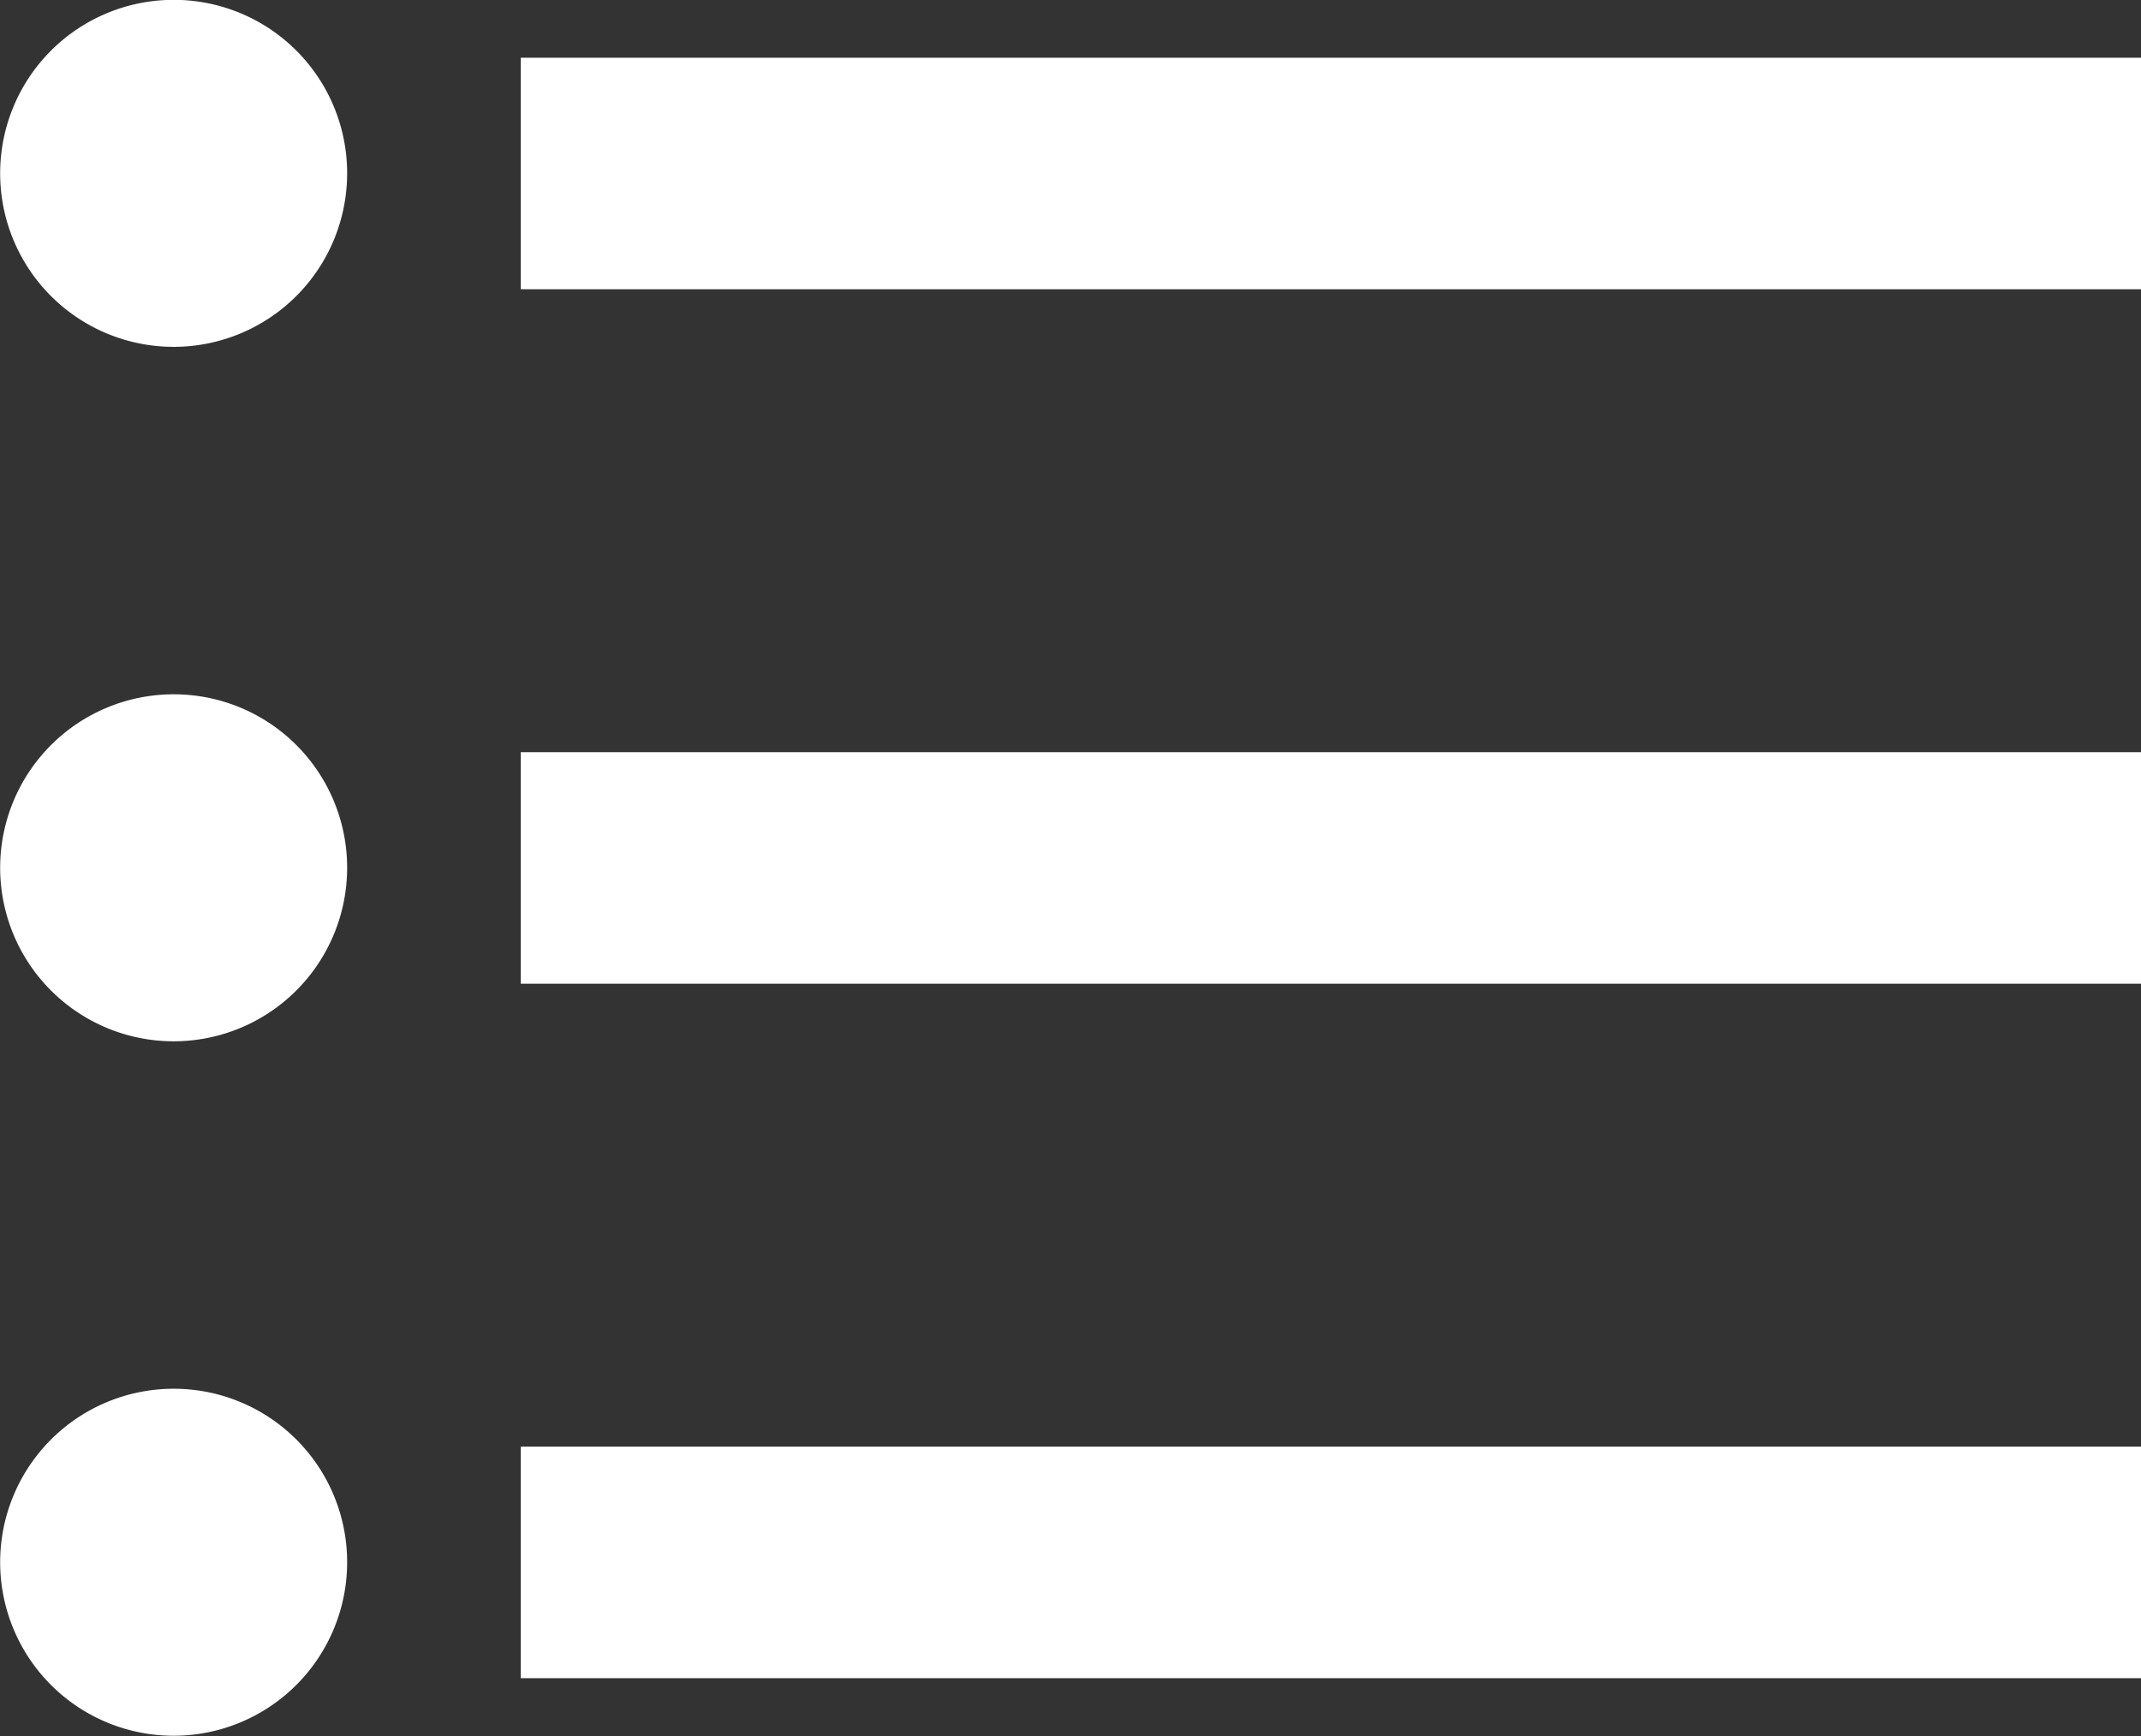
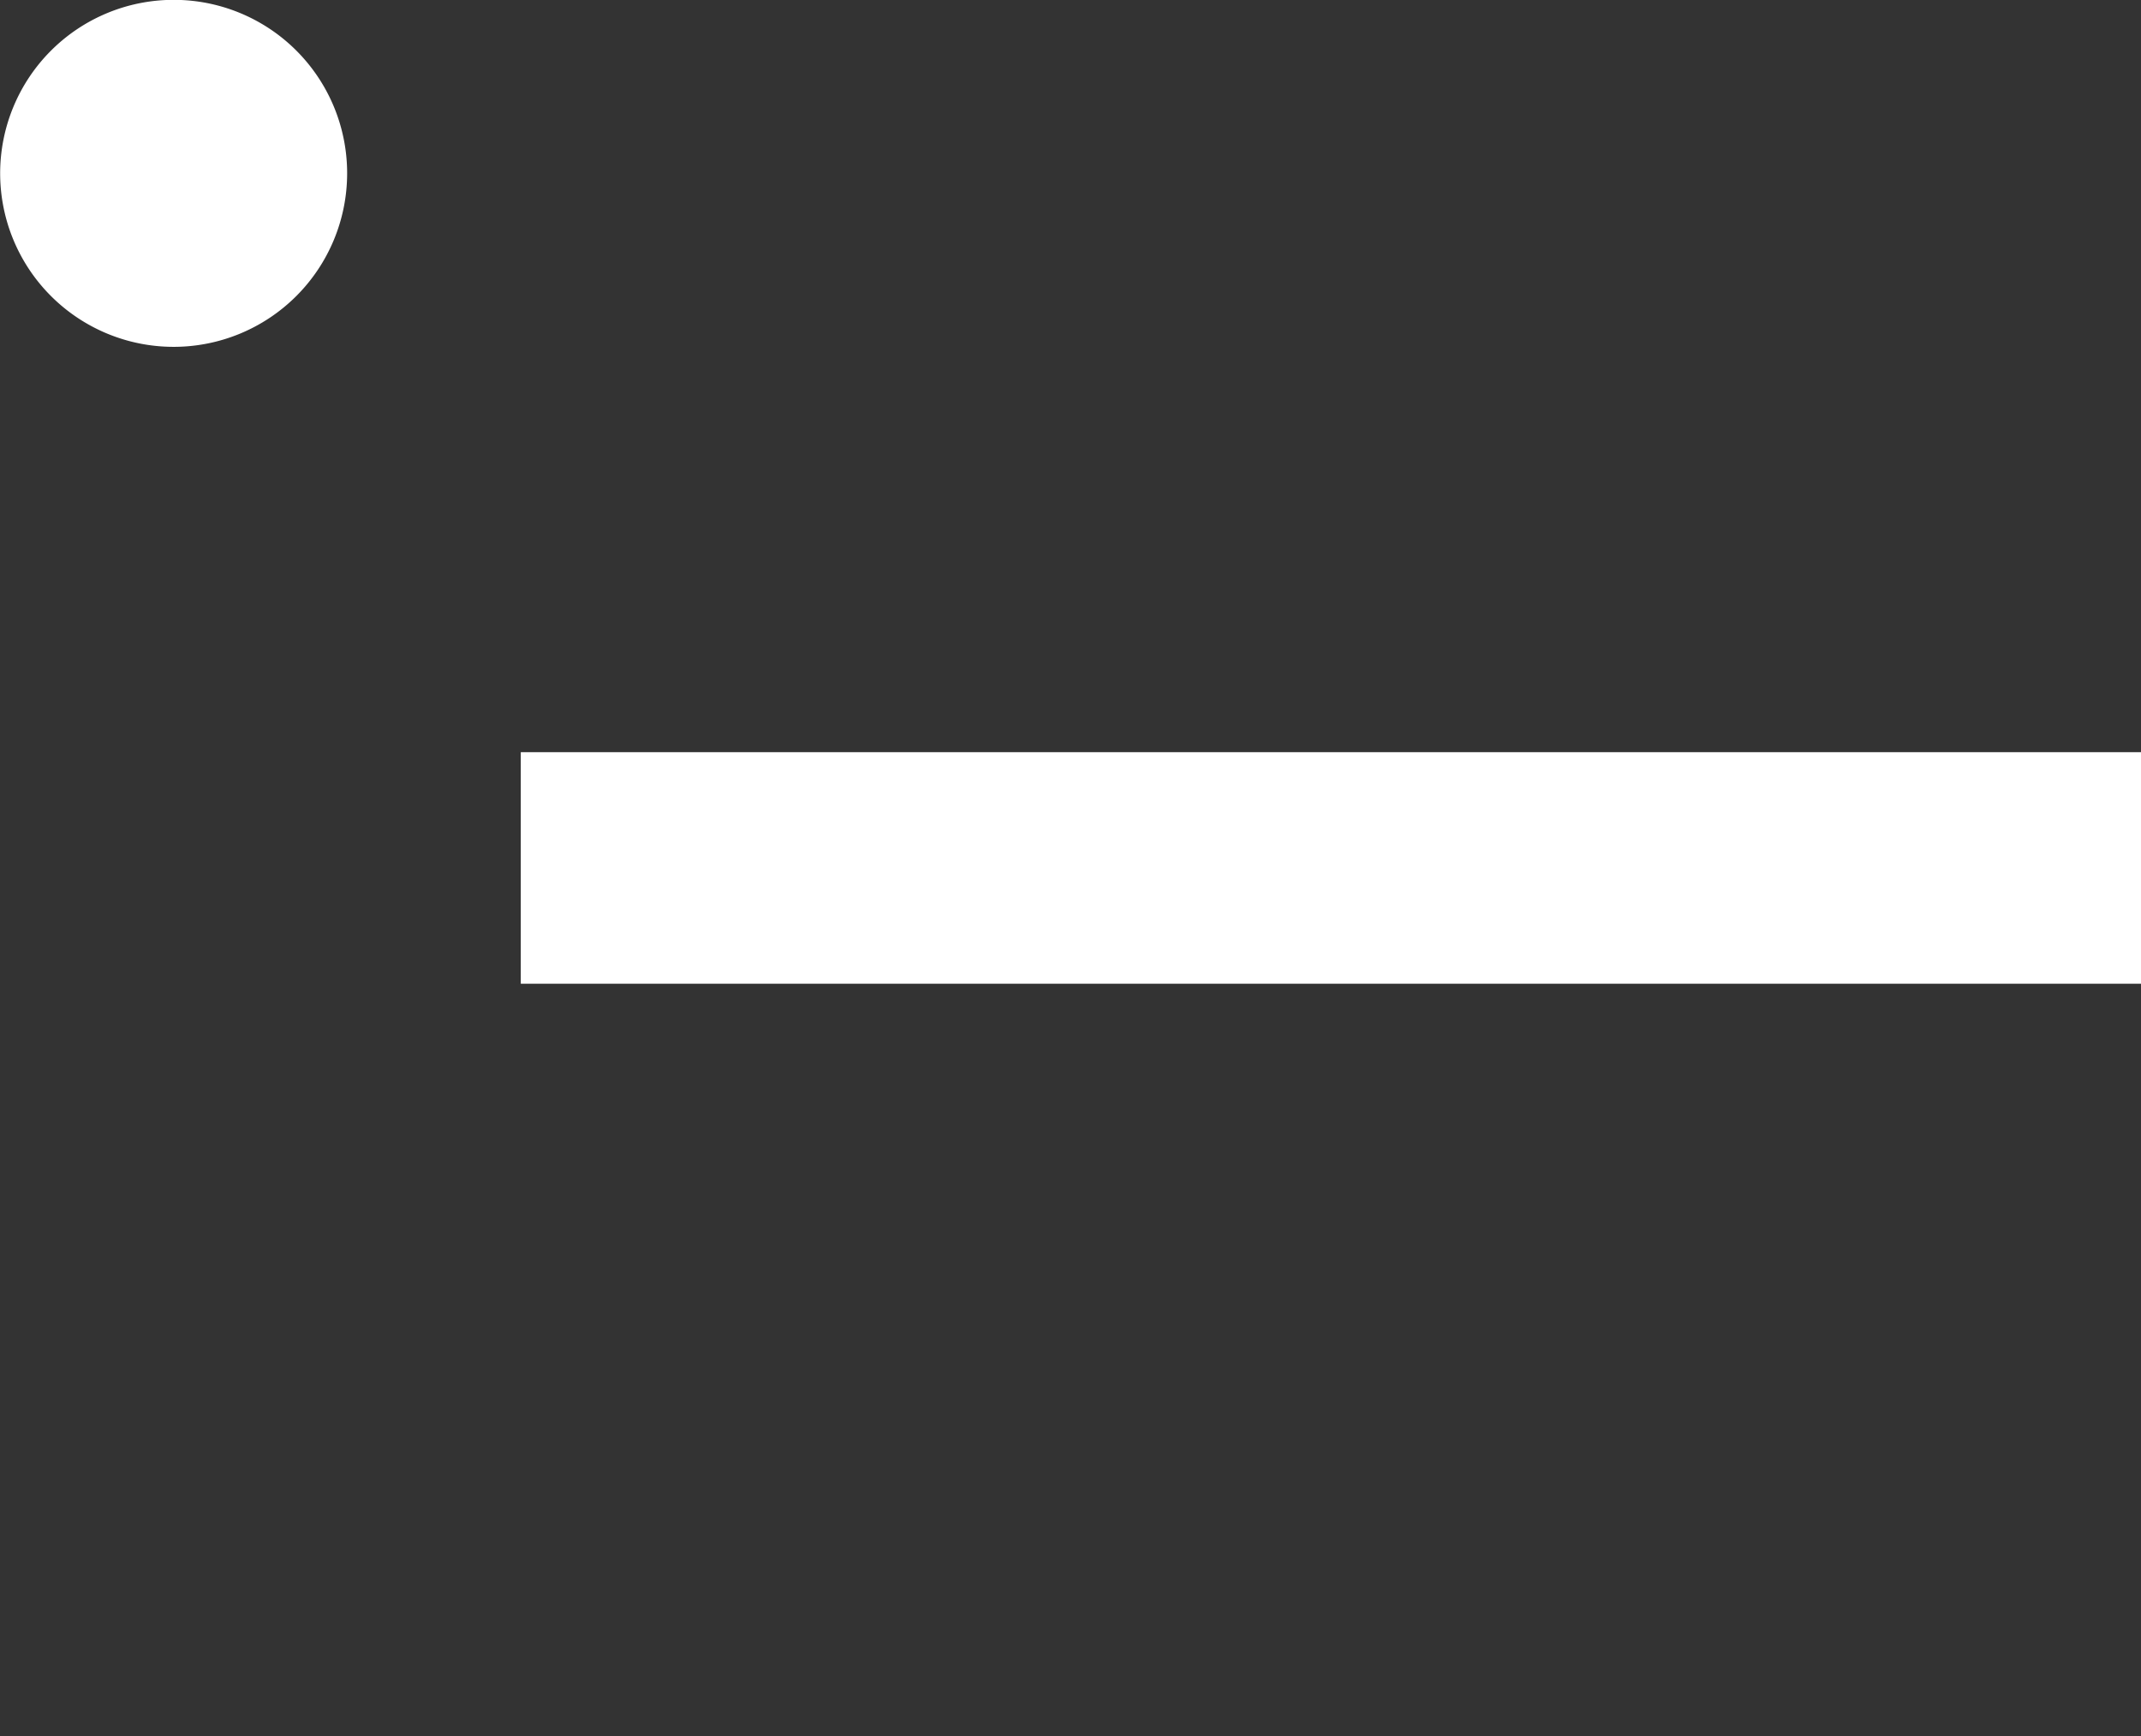
<svg xmlns="http://www.w3.org/2000/svg" width="13.945" height="11.307" viewBox="0 0 13.945 11.307">
  <rect x="0" y="0" width="13.945" height="11.307" fill="#333333" stroke="none" />
  <g id="Group_53435" data-name="Group 53435" transform="translate(-643.528 -8092.431)">
    <g id="Group_551" data-name="Group 551">
      <path id="Path_1016" data-name="Path 1016" d="M644.658,8092.43a1.13,1.13,0,1,0,1.131,1.131A1.129,1.129,0,0,0,644.658,8092.43Z" fill="#fff" />
-       <path id="Path_1017" data-name="Path 1017" d="M644.658,8096.953a1.13,1.13,0,1,0,1.131,1.131A1.129,1.129,0,0,0,644.658,8096.953Z" fill="#fff" />
-       <path id="Path_1018" data-name="Path 1018" d="M644.658,8101.476a1.13,1.13,0,1,0,1.131,1.131A1.129,1.129,0,0,0,644.658,8101.476Z" fill="#fff" />
-       <rect id="Rectangle_258" data-name="Rectangle 258" width="10.554" height="1.508" transform="translate(646.92 8101.853)" fill="#fff" />
-       <rect id="Rectangle_259" data-name="Rectangle 259" width="10.554" height="1.508" transform="translate(646.92 8092.807)" fill="#fff" />
      <rect id="Rectangle_260" data-name="Rectangle 260" width="10.554" height="1.508" transform="translate(646.92 8097.33)" fill="#fff" />
    </g>
  </g>
</svg>